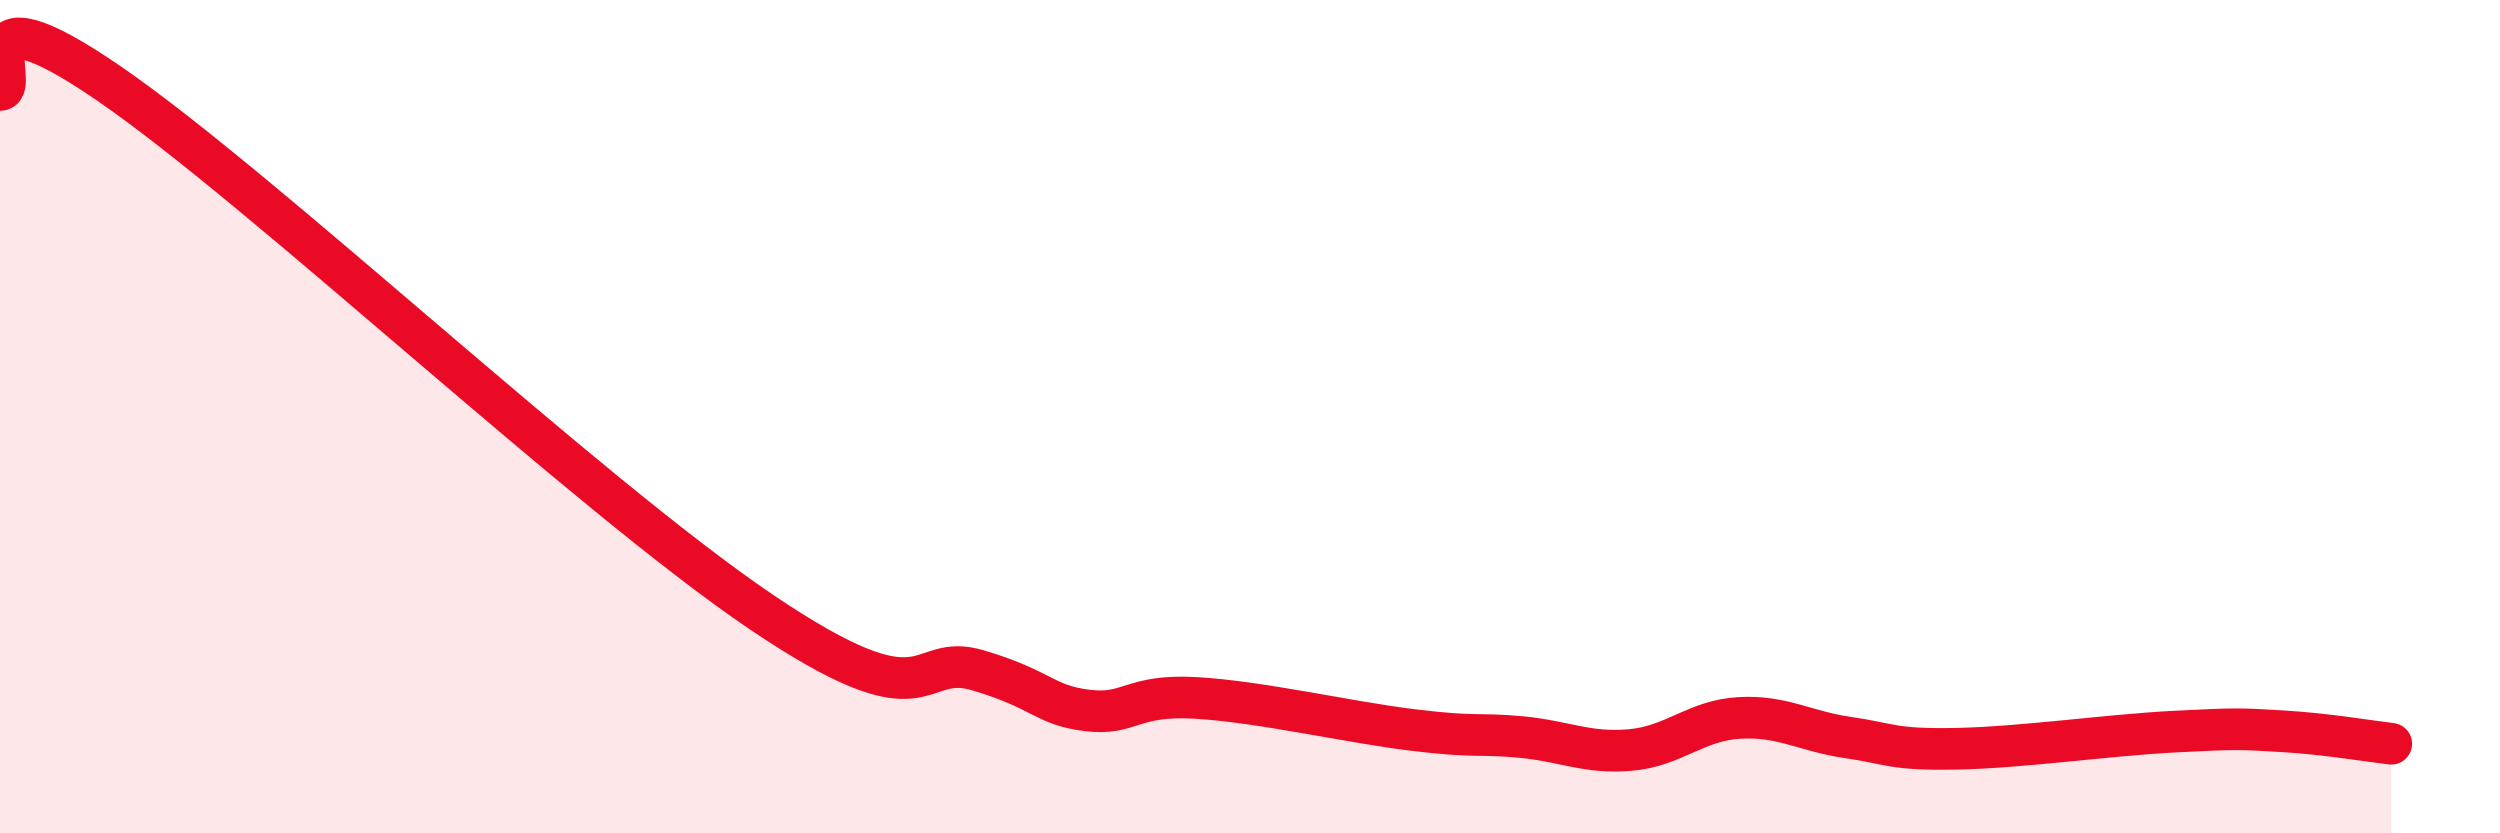
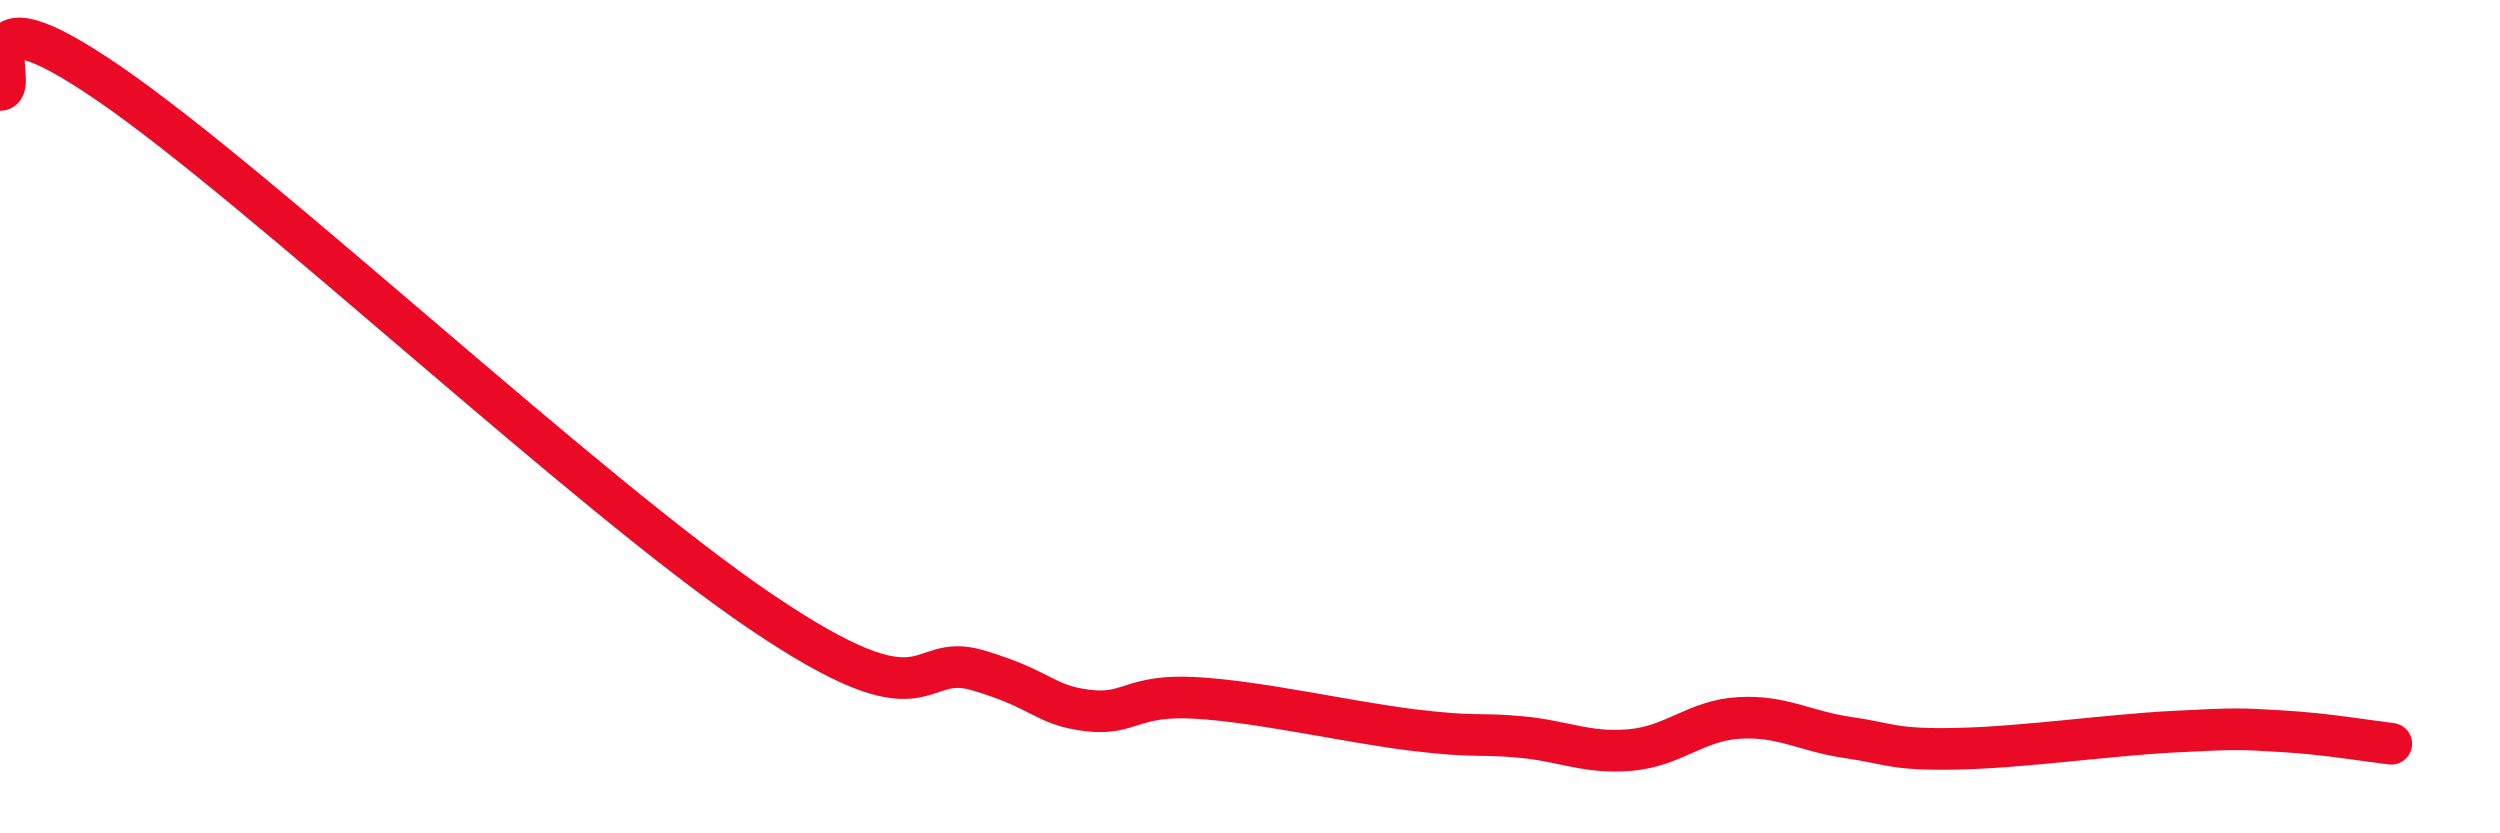
<svg xmlns="http://www.w3.org/2000/svg" width="60" height="20" viewBox="0 0 60 20">
-   <path d="M 0,2.16 C 0.52,2.13 -1.04,-0.5 2.61,2 C 6.26,4.5 14.09,11.86 18.26,14.68 C 22.43,17.5 21.91,15.62 23.48,16.09 C 25.05,16.56 25.05,16.92 26.09,17.05 C 27.13,17.18 27.14,16.66 28.7,16.75 C 30.26,16.84 32.35,17.33 33.91,17.52 C 35.47,17.71 35.48,17.59 36.52,17.69 C 37.56,17.79 38.09,18.09 39.13,18 C 40.17,17.91 40.7,17.29 41.74,17.23 C 42.78,17.17 43.31,17.55 44.35,17.7 C 45.39,17.85 45.4,18 46.96,17.97 C 48.52,17.94 50.61,17.64 52.17,17.56 C 53.73,17.48 53.74,17.49 54.78,17.55 C 55.82,17.61 56.87,17.79 57.39,17.85L57.39 20L0 20Z" fill="#EB0A25" opacity="0.1" stroke-linecap="round" stroke-linejoin="round" />
  <path d="M 0,2.16 C 0.52,2.13 -1.04,-0.5 2.61,2 C 6.26,4.5 14.09,11.86 18.26,14.68 C 22.43,17.5 21.91,15.62 23.48,16.09 C 25.05,16.56 25.05,16.92 26.09,17.05 C 27.13,17.18 27.14,16.66 28.7,16.75 C 30.26,16.84 32.35,17.33 33.91,17.52 C 35.47,17.71 35.48,17.59 36.52,17.69 C 37.56,17.79 38.09,18.09 39.13,18 C 40.17,17.91 40.7,17.29 41.74,17.23 C 42.78,17.17 43.31,17.55 44.35,17.7 C 45.39,17.85 45.4,18 46.96,17.97 C 48.52,17.94 50.61,17.64 52.17,17.56 C 53.73,17.48 53.74,17.49 54.78,17.55 C 55.82,17.61 56.87,17.79 57.39,17.85" stroke="#EB0A25" stroke-width="1" fill="none" stroke-linecap="round" stroke-linejoin="round" />
</svg>